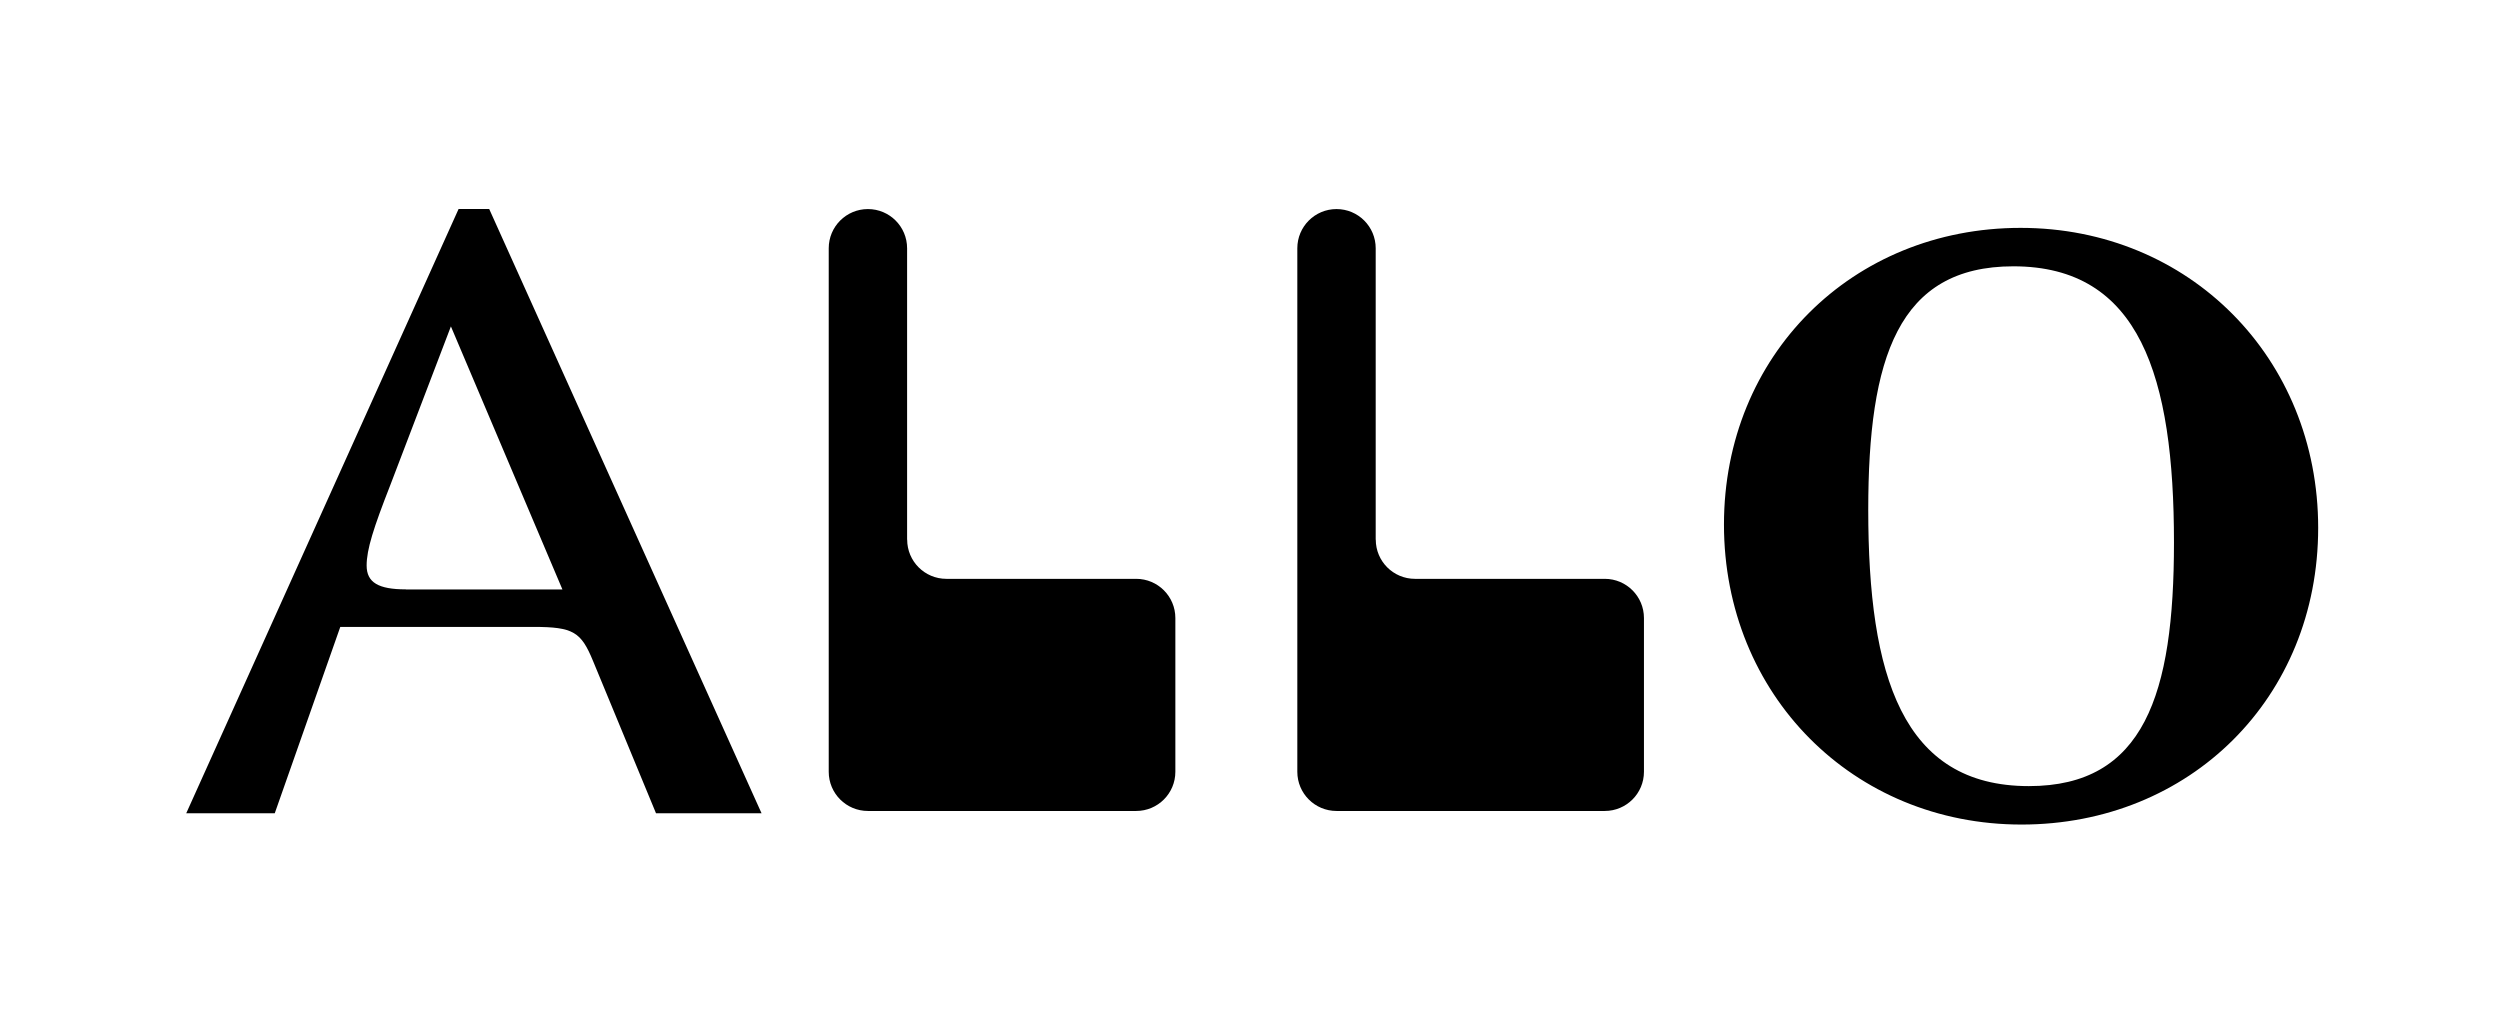
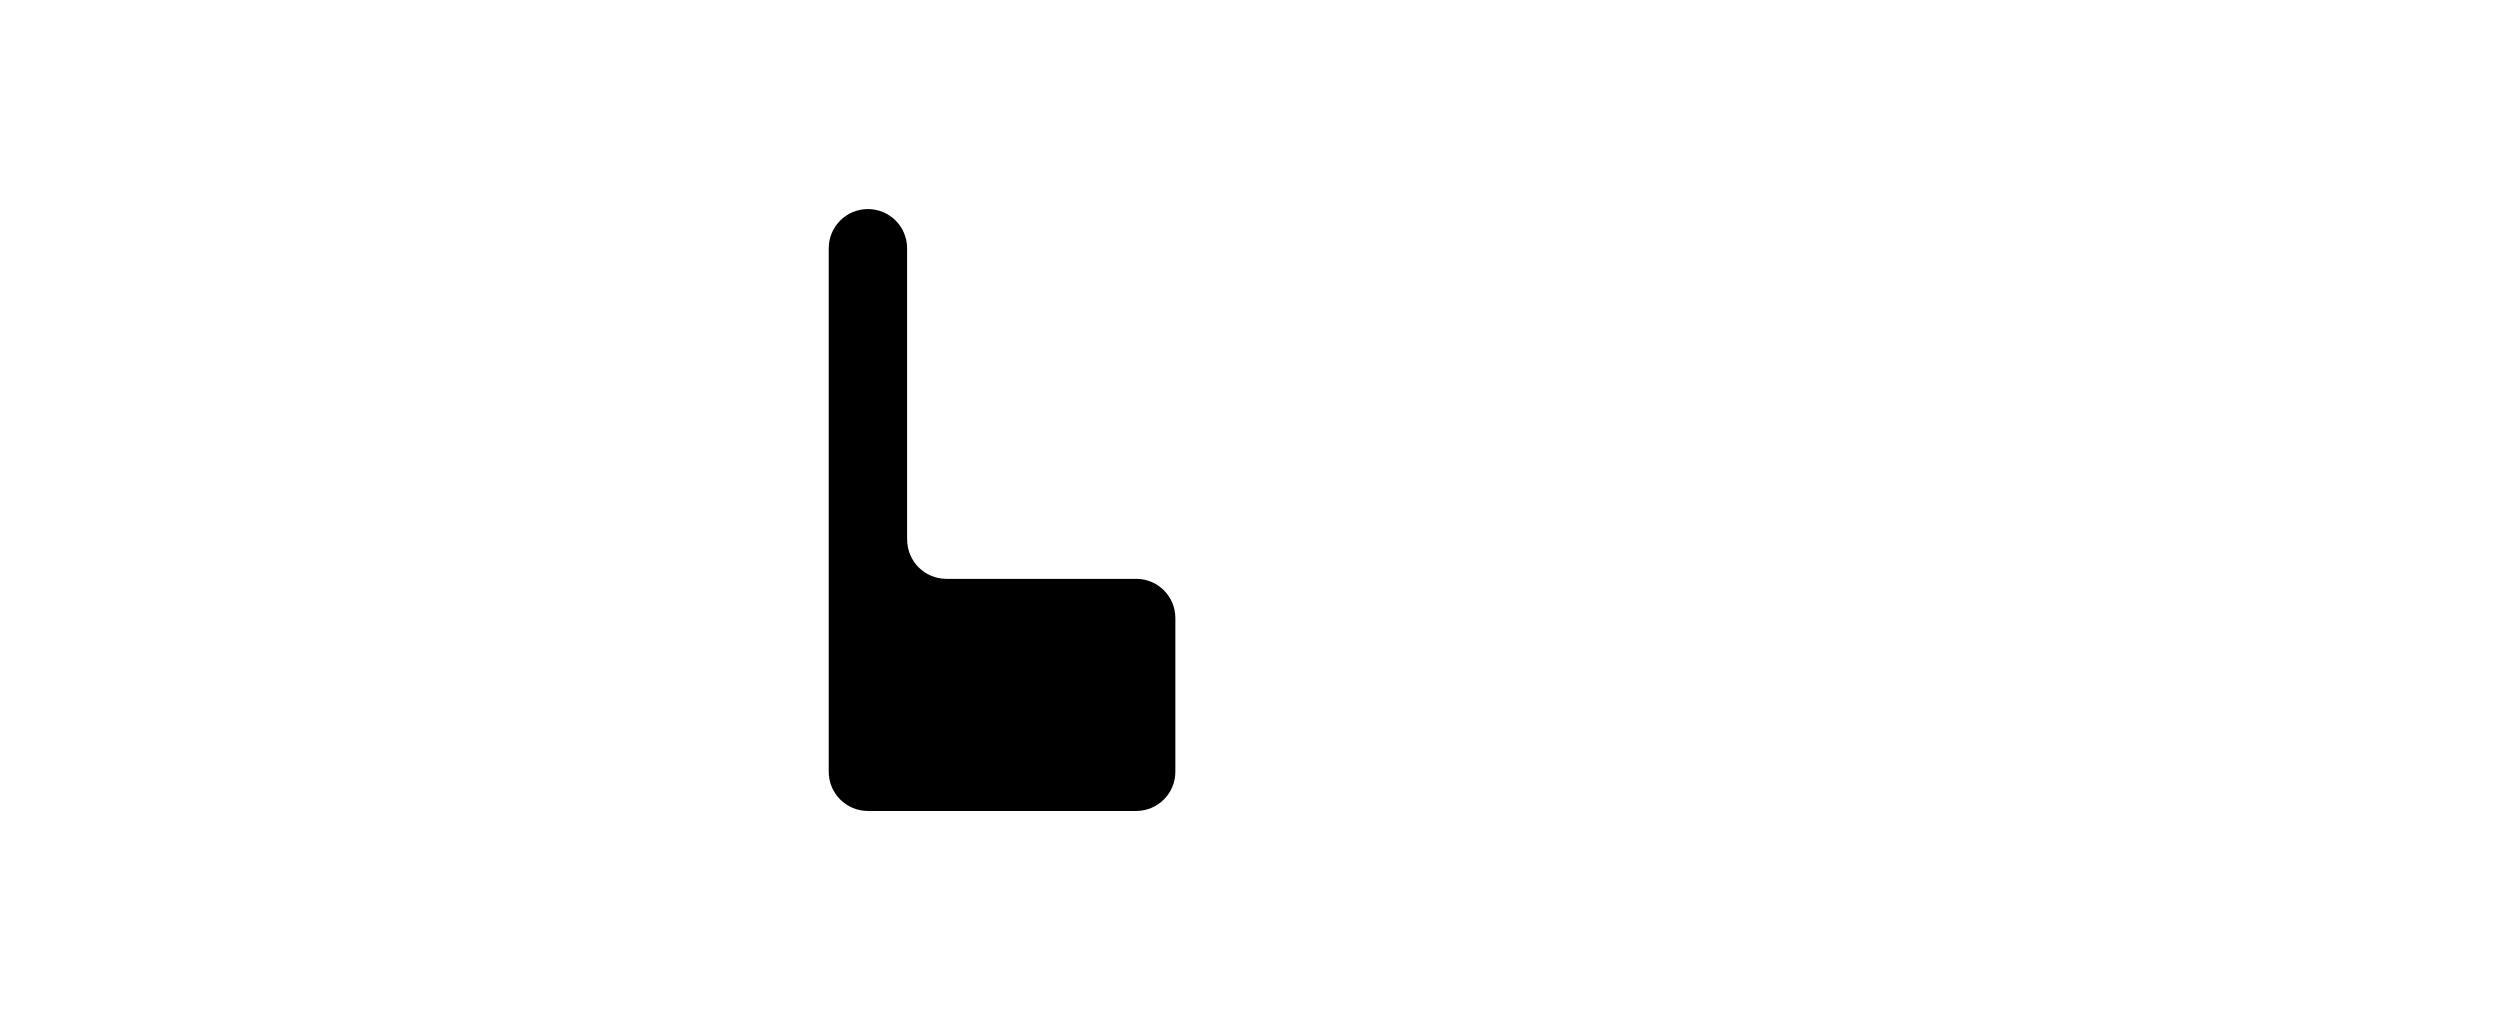
<svg xmlns="http://www.w3.org/2000/svg" id="Laag_1" data-name="Laag 1" viewBox="0 0 334.94 136.94">
-   <path d="M230.97,70.28c0-22.67,17.19-39.75,39.75-39.75s39.86,17.41,39.86,40.19-17.19,39.75-39.75,39.75-39.86-17.41-39.86-40.19ZM291.26,72.69c0-22.23-4.55-37.01-21.52-37.01-15.44,0-19.44,12.26-19.44,32.63,0,22.23,4.55,37.01,21.52,37.01,15.44,0,19.44-12.27,19.44-32.63Z" />
-   <path d="M61.44,28h4.1l36.49,80.96h-14.14l-8.44-20.41c-1.6-3.88-2.62-4.56-7.98-4.56h-25.88l-8.78,24.97h-11.86L61.44,28ZM54.37,78.97h20.98l-14.94-35.24-8.1,21.21c-2.28,5.82-3.19,8.67-3.19,10.83,0,2.28,1.6,3.19,5.24,3.19Z" />
  <path d="M121.53,72.29v-39.03c0-2.9-2.35-5.25-5.25-5.25h0c-2.9,0-5.25,2.35-5.25,5.25v70.14c0,2.9,2.35,5.25,5.25,5.25h35.94c2.9,0,5.25-2.35,5.25-5.25v-20.6c0-2.9-2.35-5.25-5.25-5.25h-25.43c-2.9,0-5.25-2.35-5.25-5.25Z" />
-   <path d="M184.31,72.29v-39.03c0-2.9-2.35-5.25-5.25-5.25h0c-2.9,0-5.25,2.35-5.25,5.25v70.14c0,2.9,2.35,5.25,5.25,5.25h35.94c2.9,0,5.25-2.35,5.25-5.25v-20.6c0-2.9-2.35-5.25-5.25-5.25h-25.43c-2.9,0-5.25-2.35-5.25-5.25Z" />
</svg>